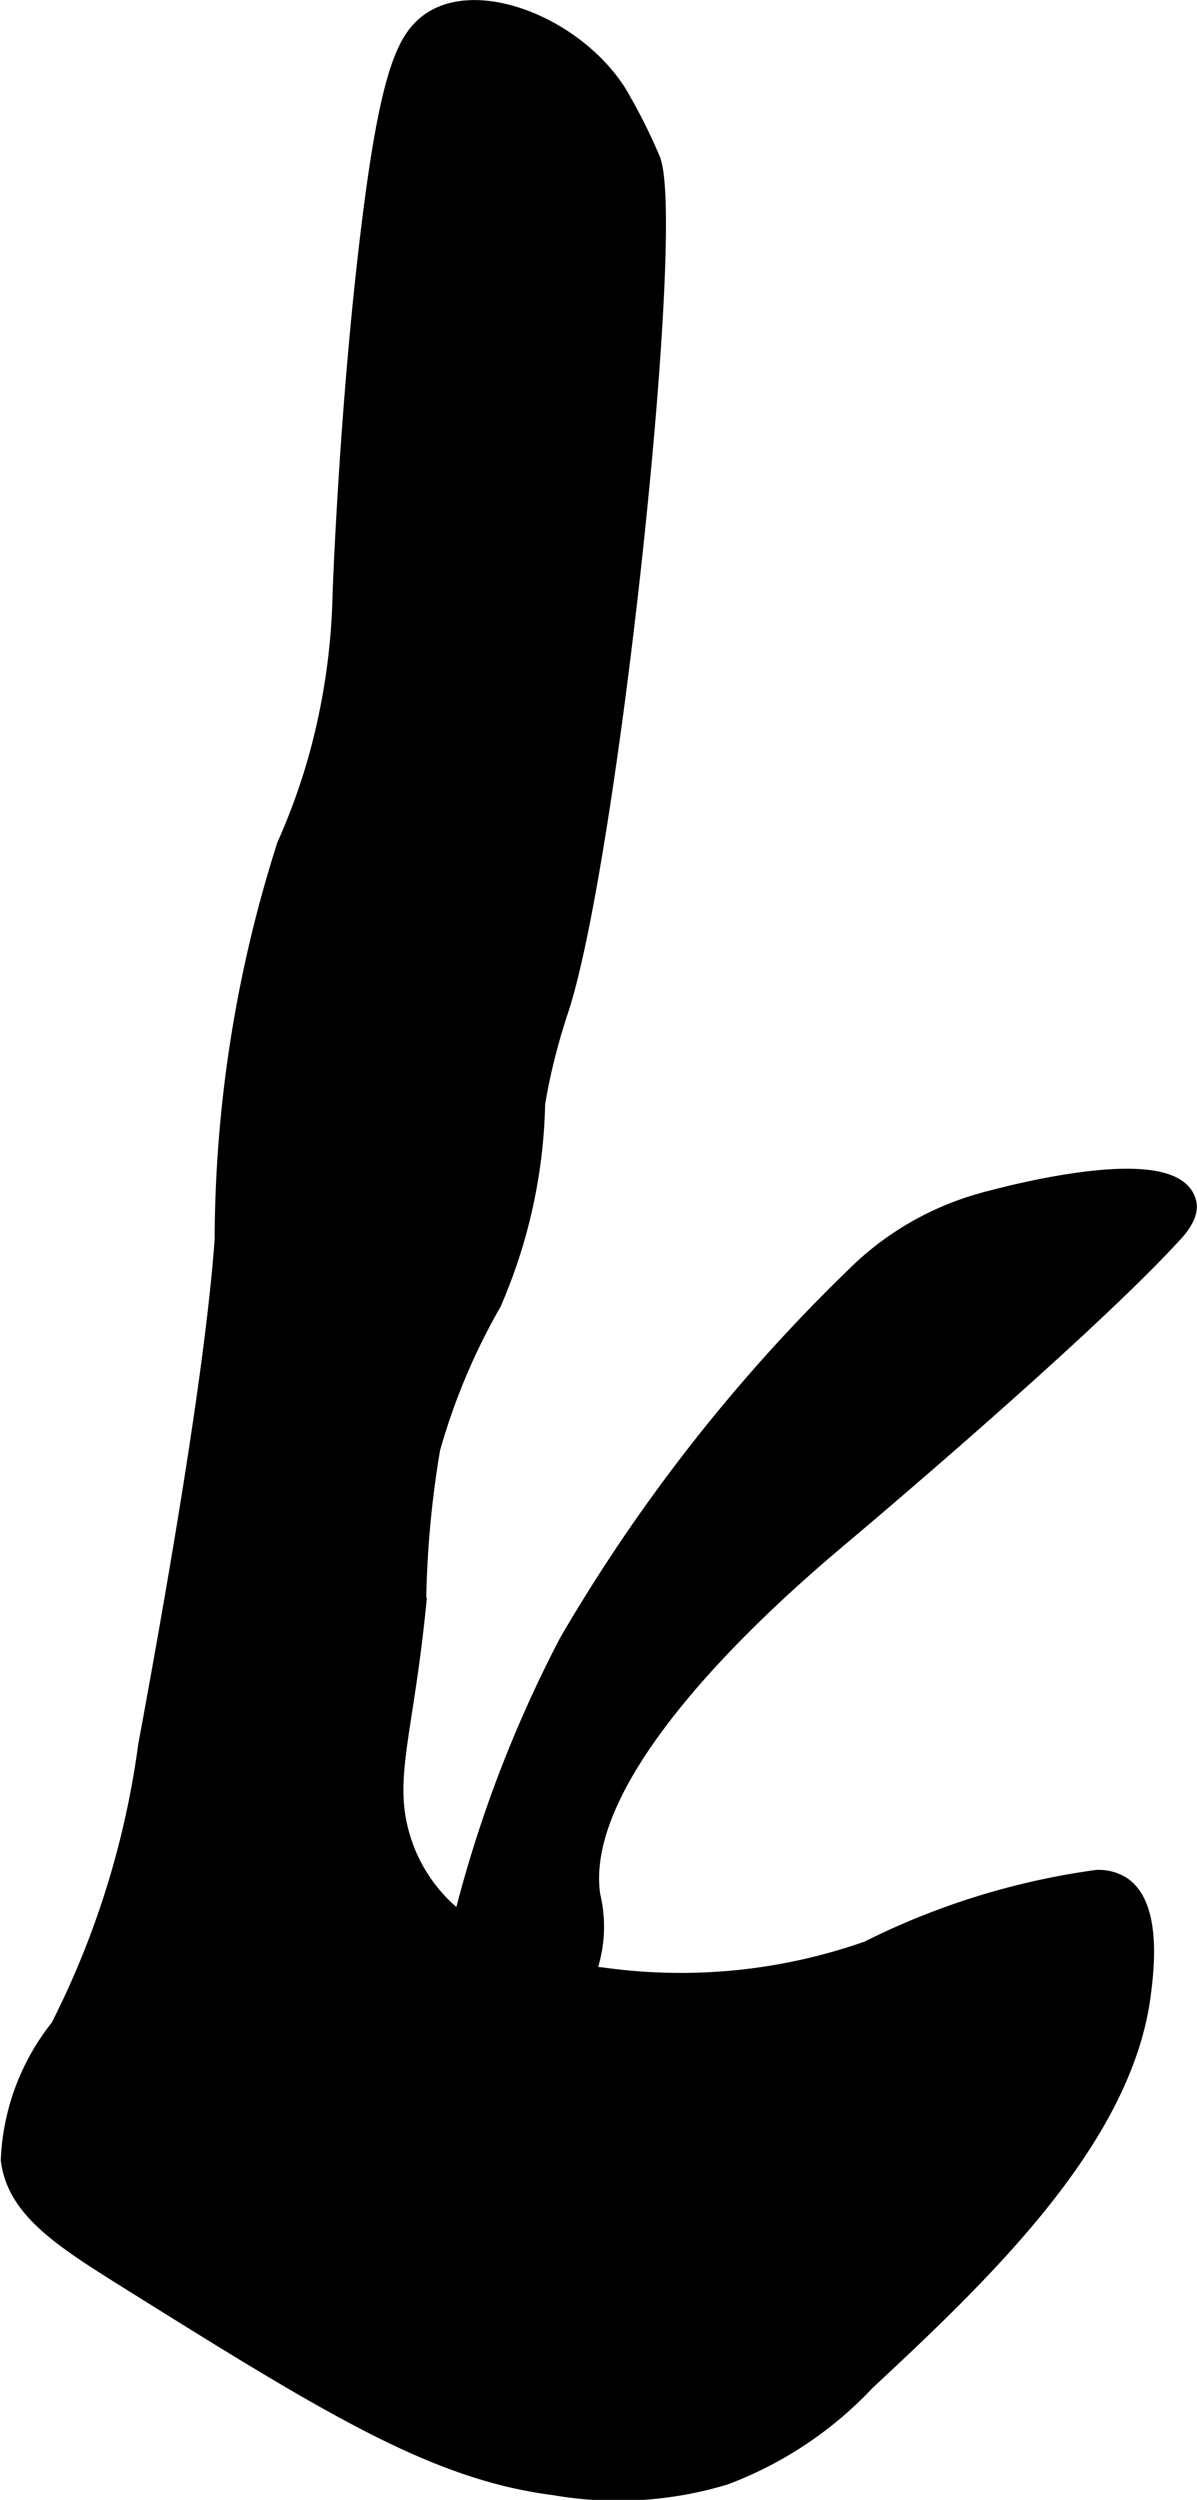
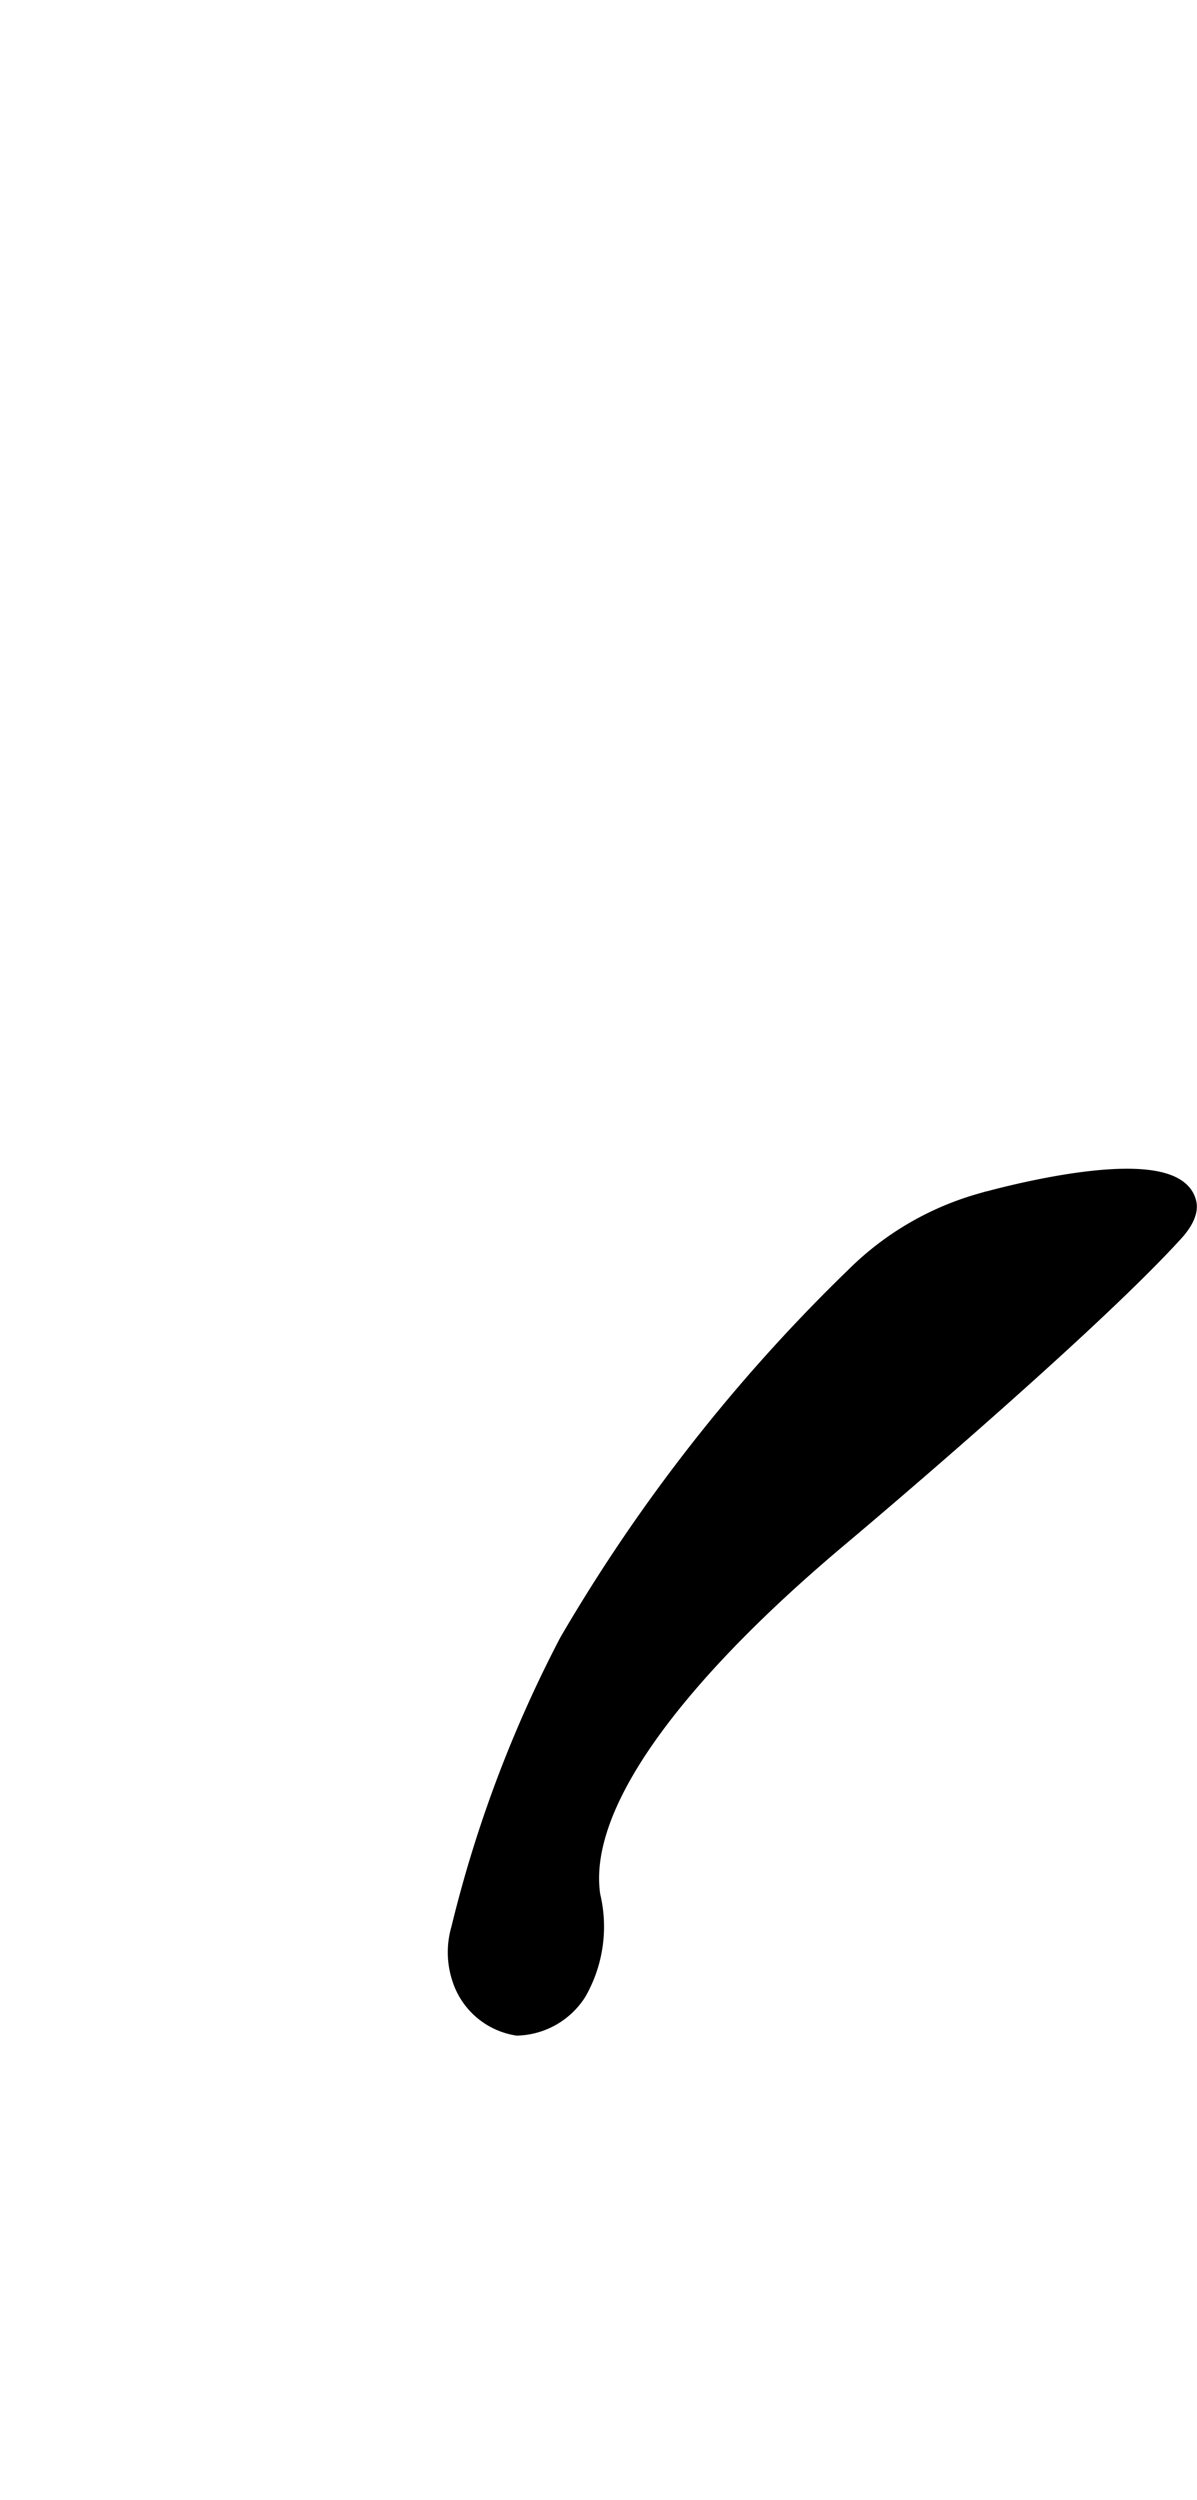
<svg xmlns="http://www.w3.org/2000/svg" version="1.1" width="4.271mm" height="8.914mm" viewBox="0 0 12.107 25.267">
  <defs>
    <style type="text/css">
      .a {
        stroke: #000;
        stroke-miterlimit: 10;
        stroke-width: 0.15px;
      }
    </style>
  </defs>
-   <path class="a" d="M3.774,1.949c-.259,1.9-.335,4.05-.335,4.05a6.697,6.697,0,0,1-.259,1.713,6.434,6.434,0,0,1-.304.828A13.207,13.207,0,0,0,2.246,12.53c-.082,1.135-.383,2.998-.774,5.114a8.887,8.887,0,0,1-.885,2.84,2.31,2.31,0,0,0-.504,1.349c.064.505.528.803,1.193,1.219,2.066,1.292,3.124,1.941,4.331,2.094A3.757,3.757,0,0,0,7.335,25.041a3.809,3.809,0,0,0,1.438-.958C9.941,22.995,11.373,21.636,11.564,20.166c.031-.239.118-.911-.212-1.125a.462.462,0,0,0-.258-.066,7.398,7.398,0,0,0-2.32.719,5.692,5.692,0,0,1-2.679.267,2.78,2.78,0,0,1-1.562-.659,1.649,1.649,0,0,1-.41-.593c-.259-.666-.03-1.068.112-2.487a10.239,10.239,0,0,1,.142-1.576,6.475,6.475,0,0,1,.617-1.469,5.335,5.335,0,0,0,.445-2.023c.019-.113.039-.215.06-.31a6.4,6.4,0,0,1,.174-.627c.5-1.504,1.195-7.971.929-8.612a5.607,5.607,0,0,0-.296-.597C6.281.963,6.26.928,6.252.916,5.822.256,4.861-.131,4.362.19a.611.611,0,0,0-.116.096C4.075.463,3.928.82,3.774,1.949Z" />
  <path class="a" d="M4.639,19.491a.854.854,0,0,0,.008.509.73.73,0,0,0,.583.5.766.766,0,0,0,.625-.354,1.349,1.349,0,0,0,.142-.988c-.198-1.335,2.019-3.199,2.566-3.658 0-0,2.425-2.038,3.33-3.033.052-.057.158-.188.134-.306-.114-.55-1.788-.116-2.123-.021a2.966,2.966,0,0,0-1.271.747A17.238,17.238,0,0,0,5.734,16.585,12.738,12.738,0,0,0,4.639,19.491Z" />
</svg>